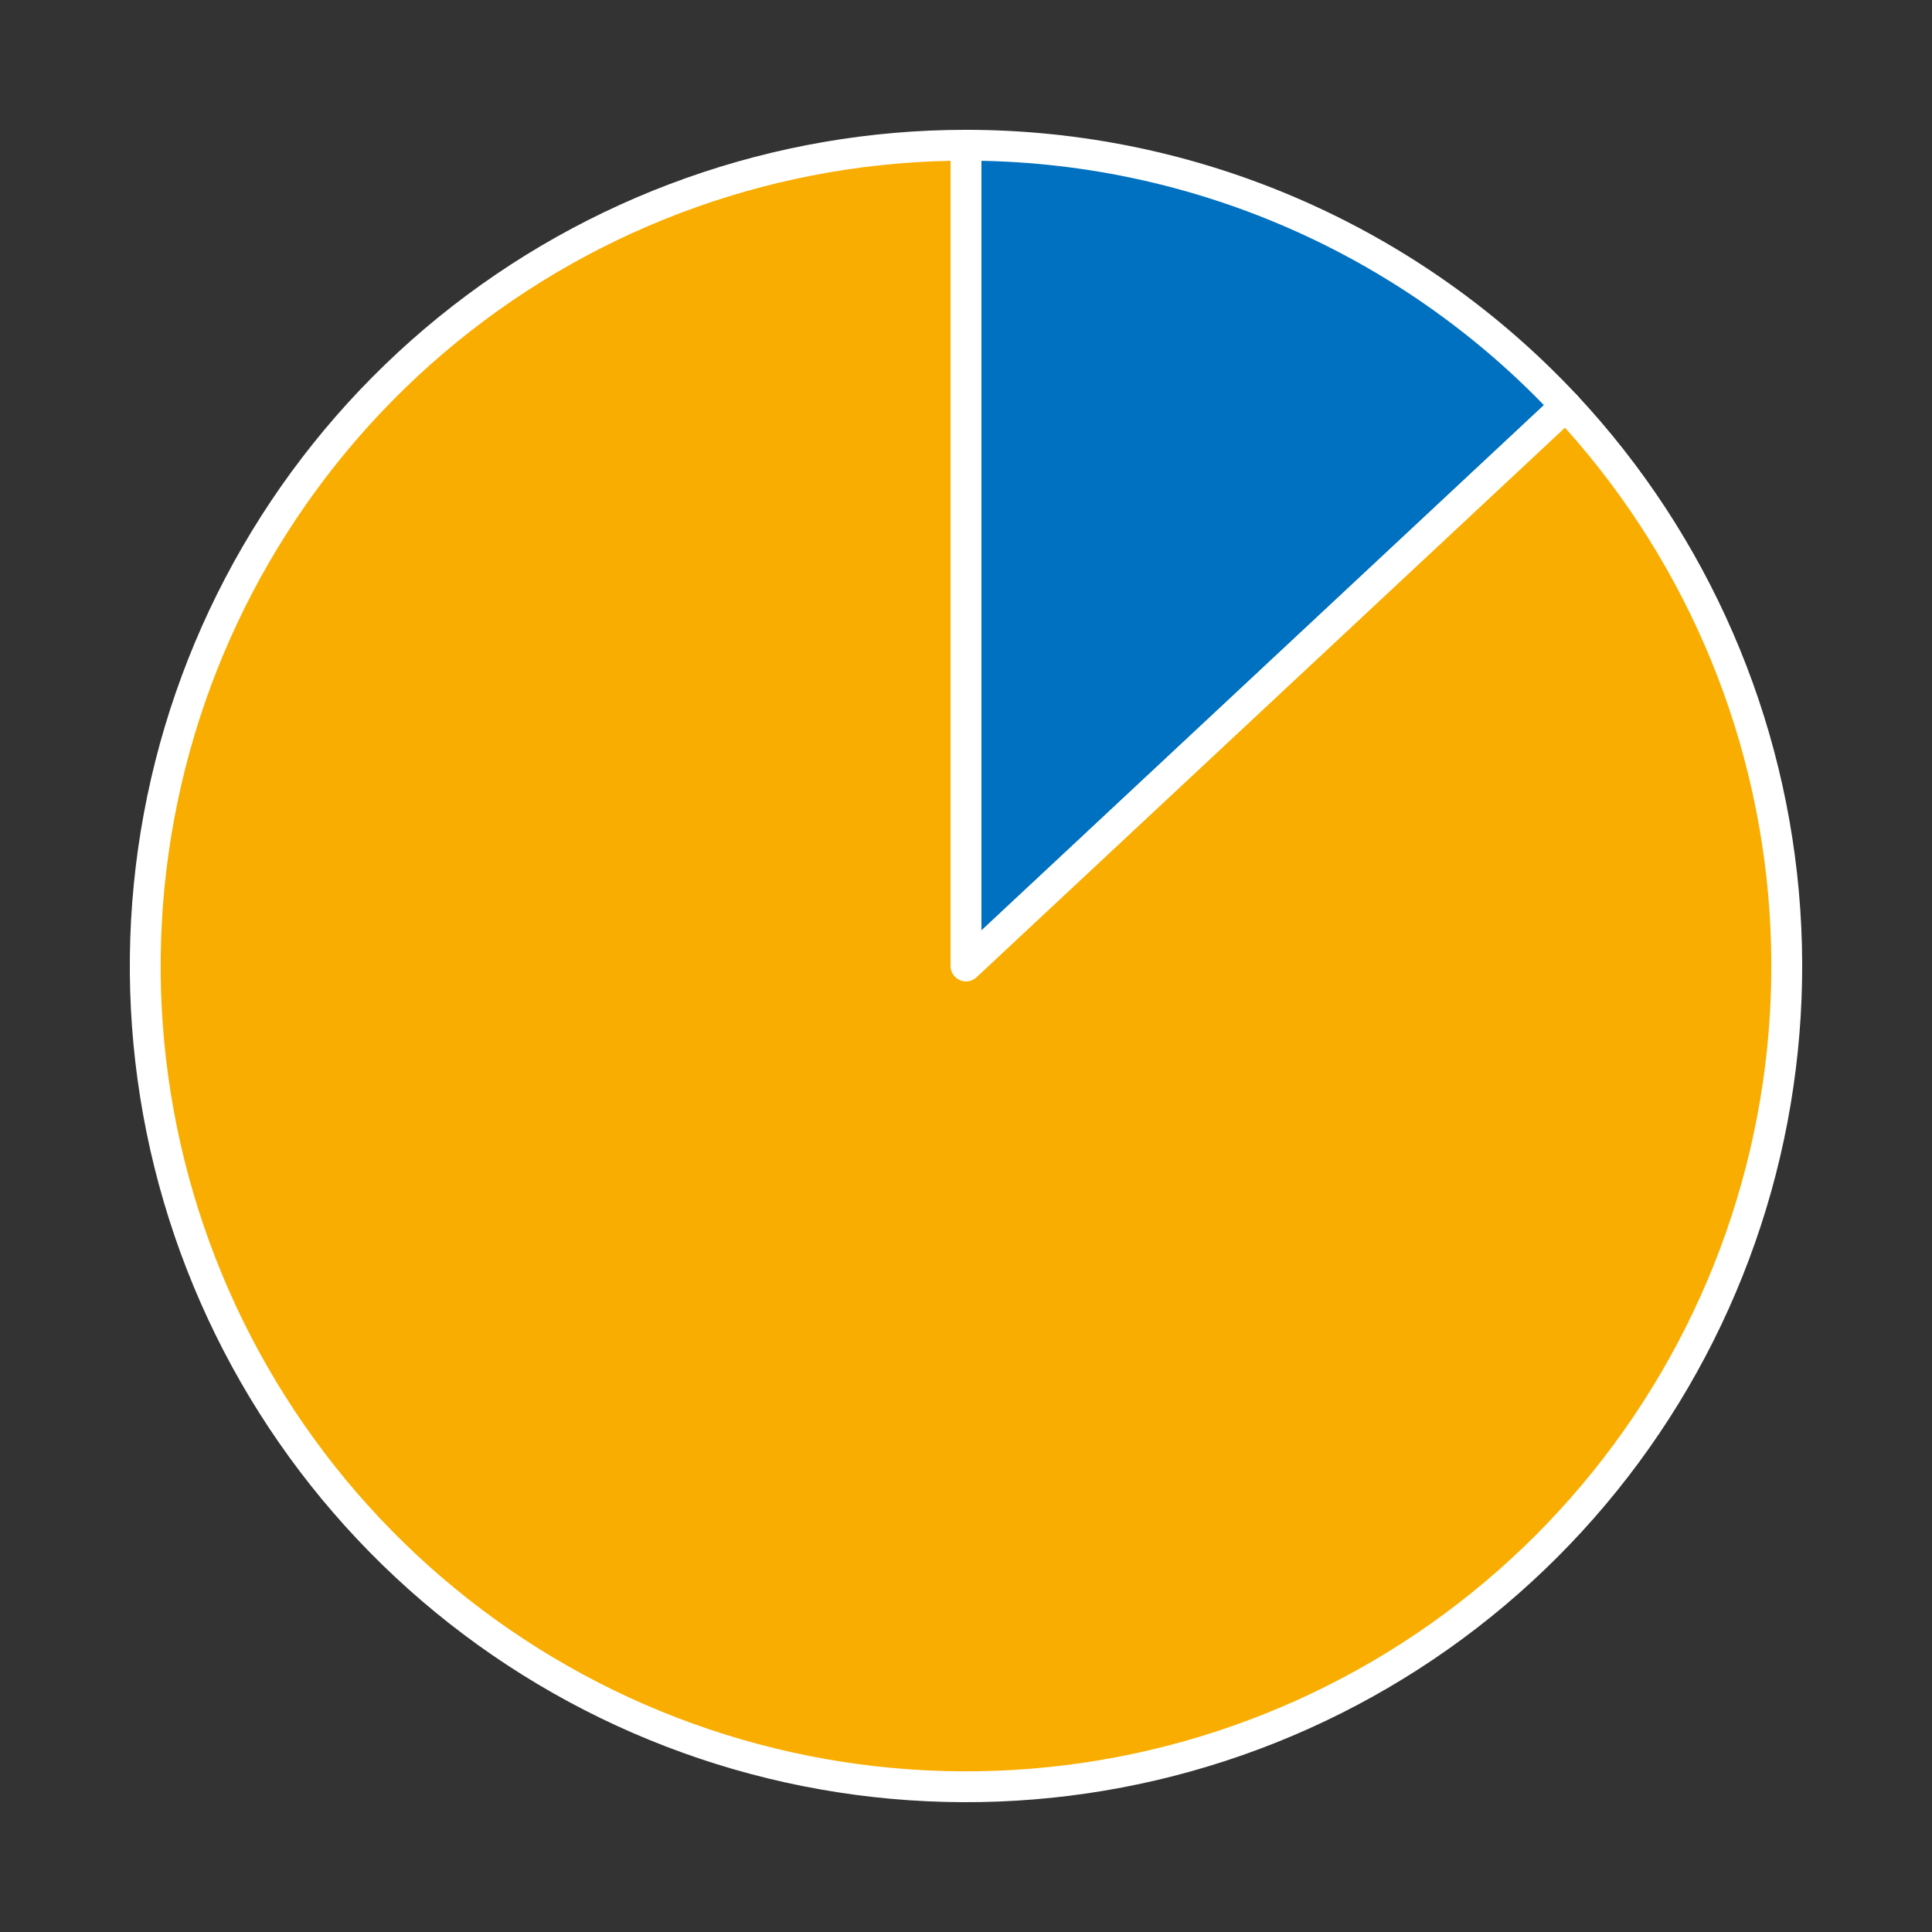
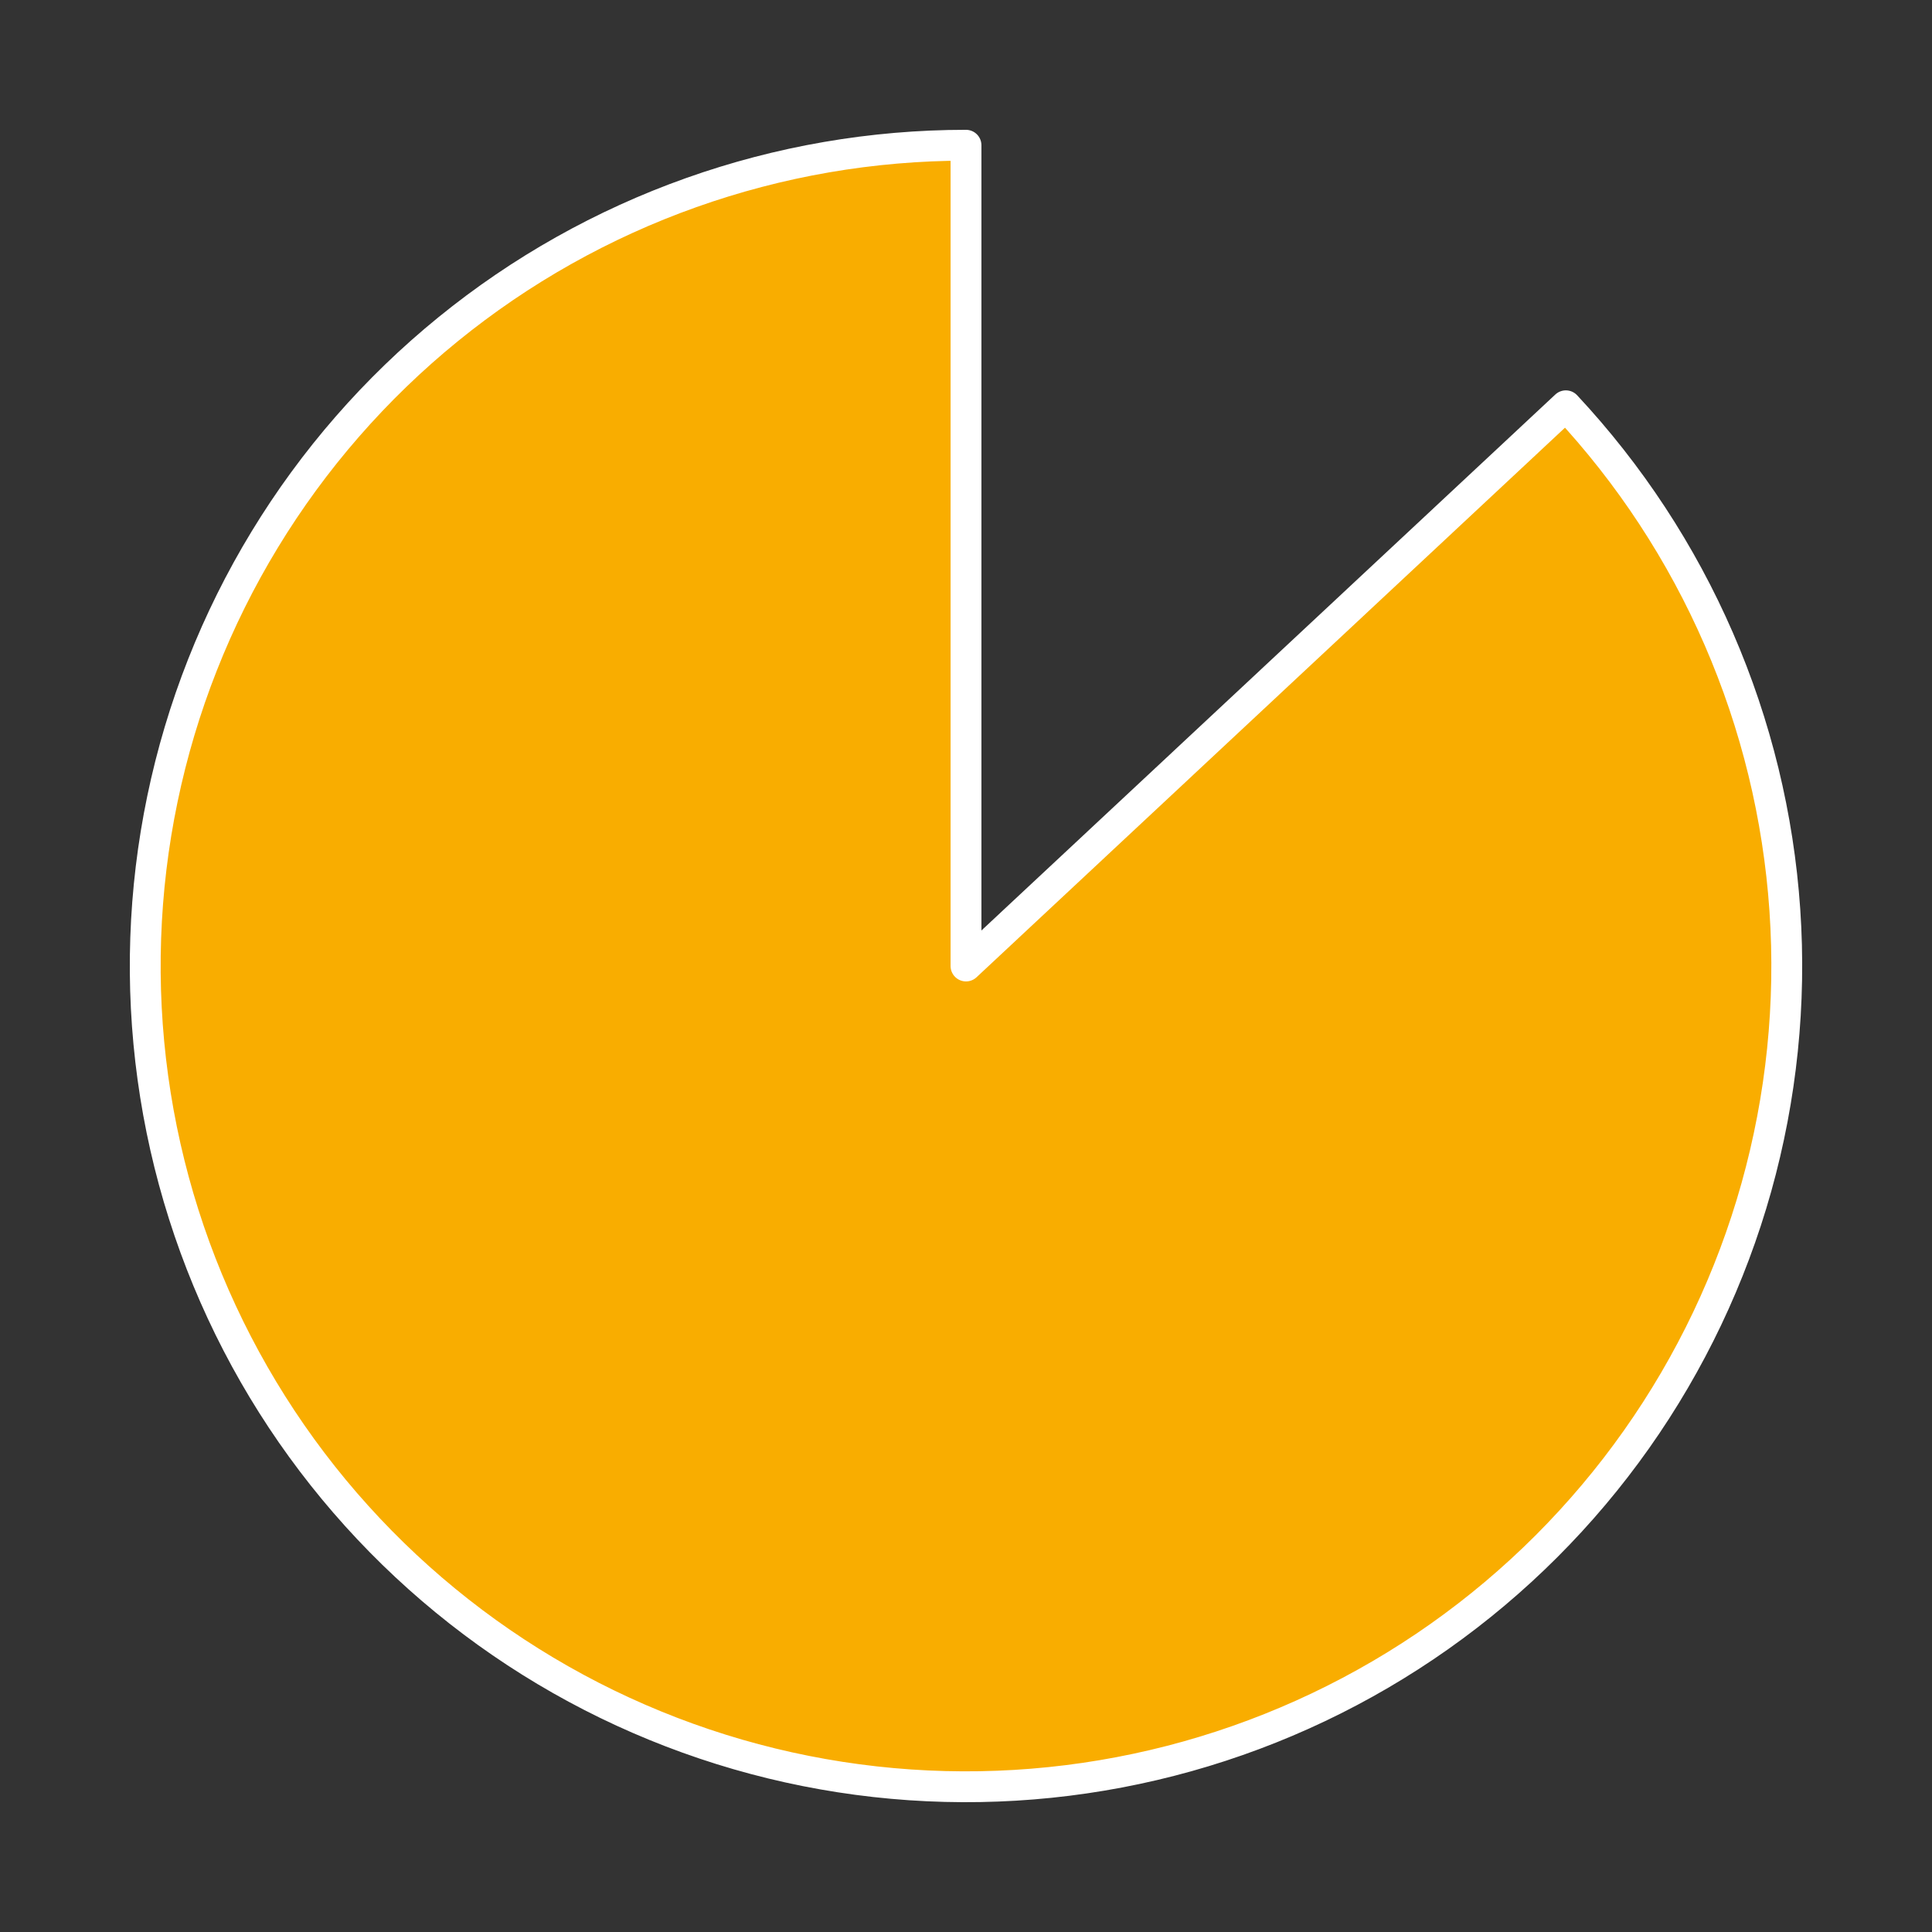
<svg xmlns="http://www.w3.org/2000/svg" height="125.28pt" version="1.1" viewBox="0 0 125.28 125.28" width="125.28pt">
  <rect x="0" y="0" width="125.28" height="125.28" fill="#333333" stroke="none" />
  <defs>
    <style type="text/css">
*{stroke-linecap:butt;stroke-linejoin:round;}
  </style>
  </defs>
  <g id="figure_1">
    <g id="patch_1">
-       <path d="M 0 125.28  L 125.28 125.28  L 125.28 0  L 0 0  z " style="fill:none;" />
-     </g>
+       </g>
    <g id="axes_1">
      <g id="patch_2">
-         <path d="M 101.537 26.313  C 96.558 20.981 90.535 16.73 83.844 13.824  C 77.153 10.917 69.935 9.418 62.64 9.418  L 62.64 62.64  L 101.537 26.313  z " style="fill:#0070c0;stroke:#ffffff;stroke-linejoin:miter;stroke-width:2;" />
-       </g>
+         </g>
      <g id="patch_3">
        <path d="M 62.64 9.418  C 56.567 9.418 50.539 10.457 44.817 12.491  C 39.095 14.524 33.763 17.522 29.052 21.355  C 24.341 25.187 20.321 29.798 17.166 34.987  C 14.01 40.175 11.766 45.866 10.531 51.812  C 9.295 57.757 9.086 63.871 9.913 69.887  C 10.74 75.903 12.591 81.734 15.385 87.126  C 18.178 92.518 21.875 97.392 26.313 101.537  C 30.751 105.682 35.866 109.037 41.436 111.456  C 47.006 113.876 52.949 115.324 59.008 115.738  C 65.067 116.153 71.152 115.527 76.999 113.889  C 82.847 112.25 88.371 109.623 93.332 106.121  C 98.294 102.619 102.619 98.294 106.121 93.332  C 109.623 88.371 112.25 82.847 113.889 76.999  C 115.527 71.152 116.153 65.067 115.738 59.008  C 115.324 52.949 113.876 47.006 111.456 41.436  C 109.037 35.866 105.682 30.751 101.537 26.313  L 62.64 62.64  L 62.64 9.418  z " style="fill:#f9ad00;stroke:#ffffff;stroke-linejoin:miter;stroke-width:2;" />
      </g>
      <g id="matplotlib.axis_1" />
      <g id="matplotlib.axis_2" />
    </g>
  </g>
</svg>